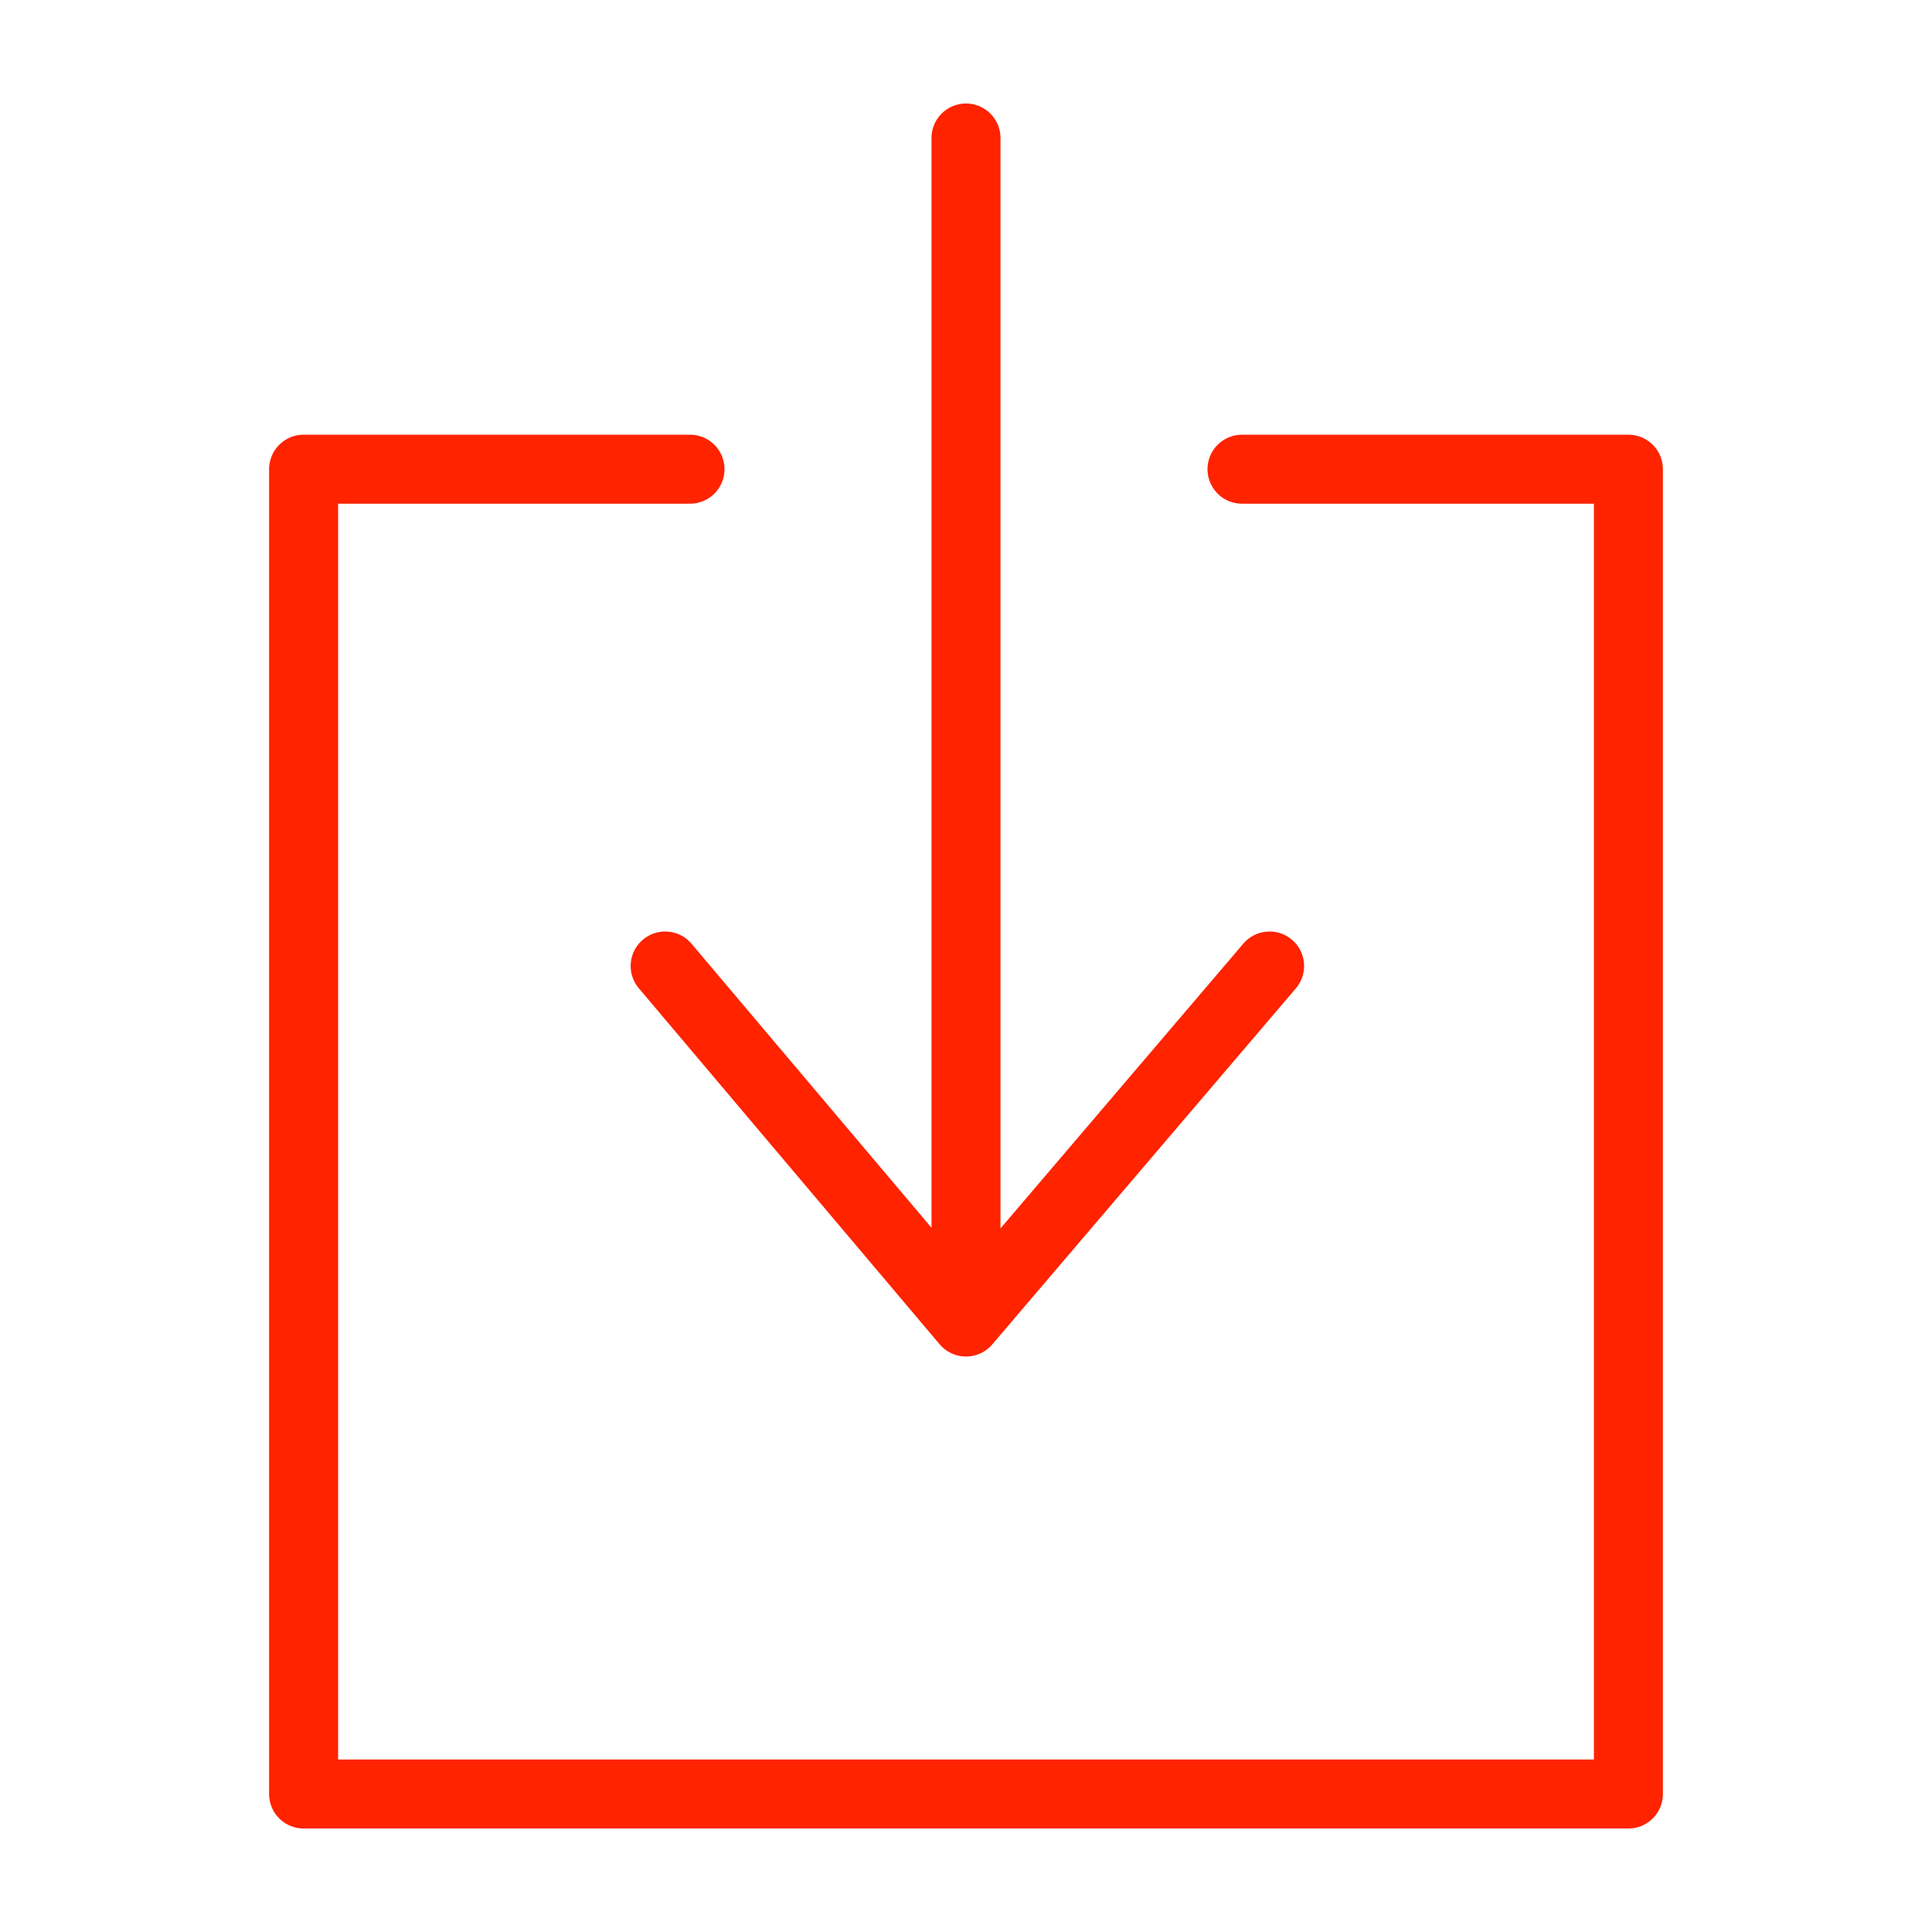
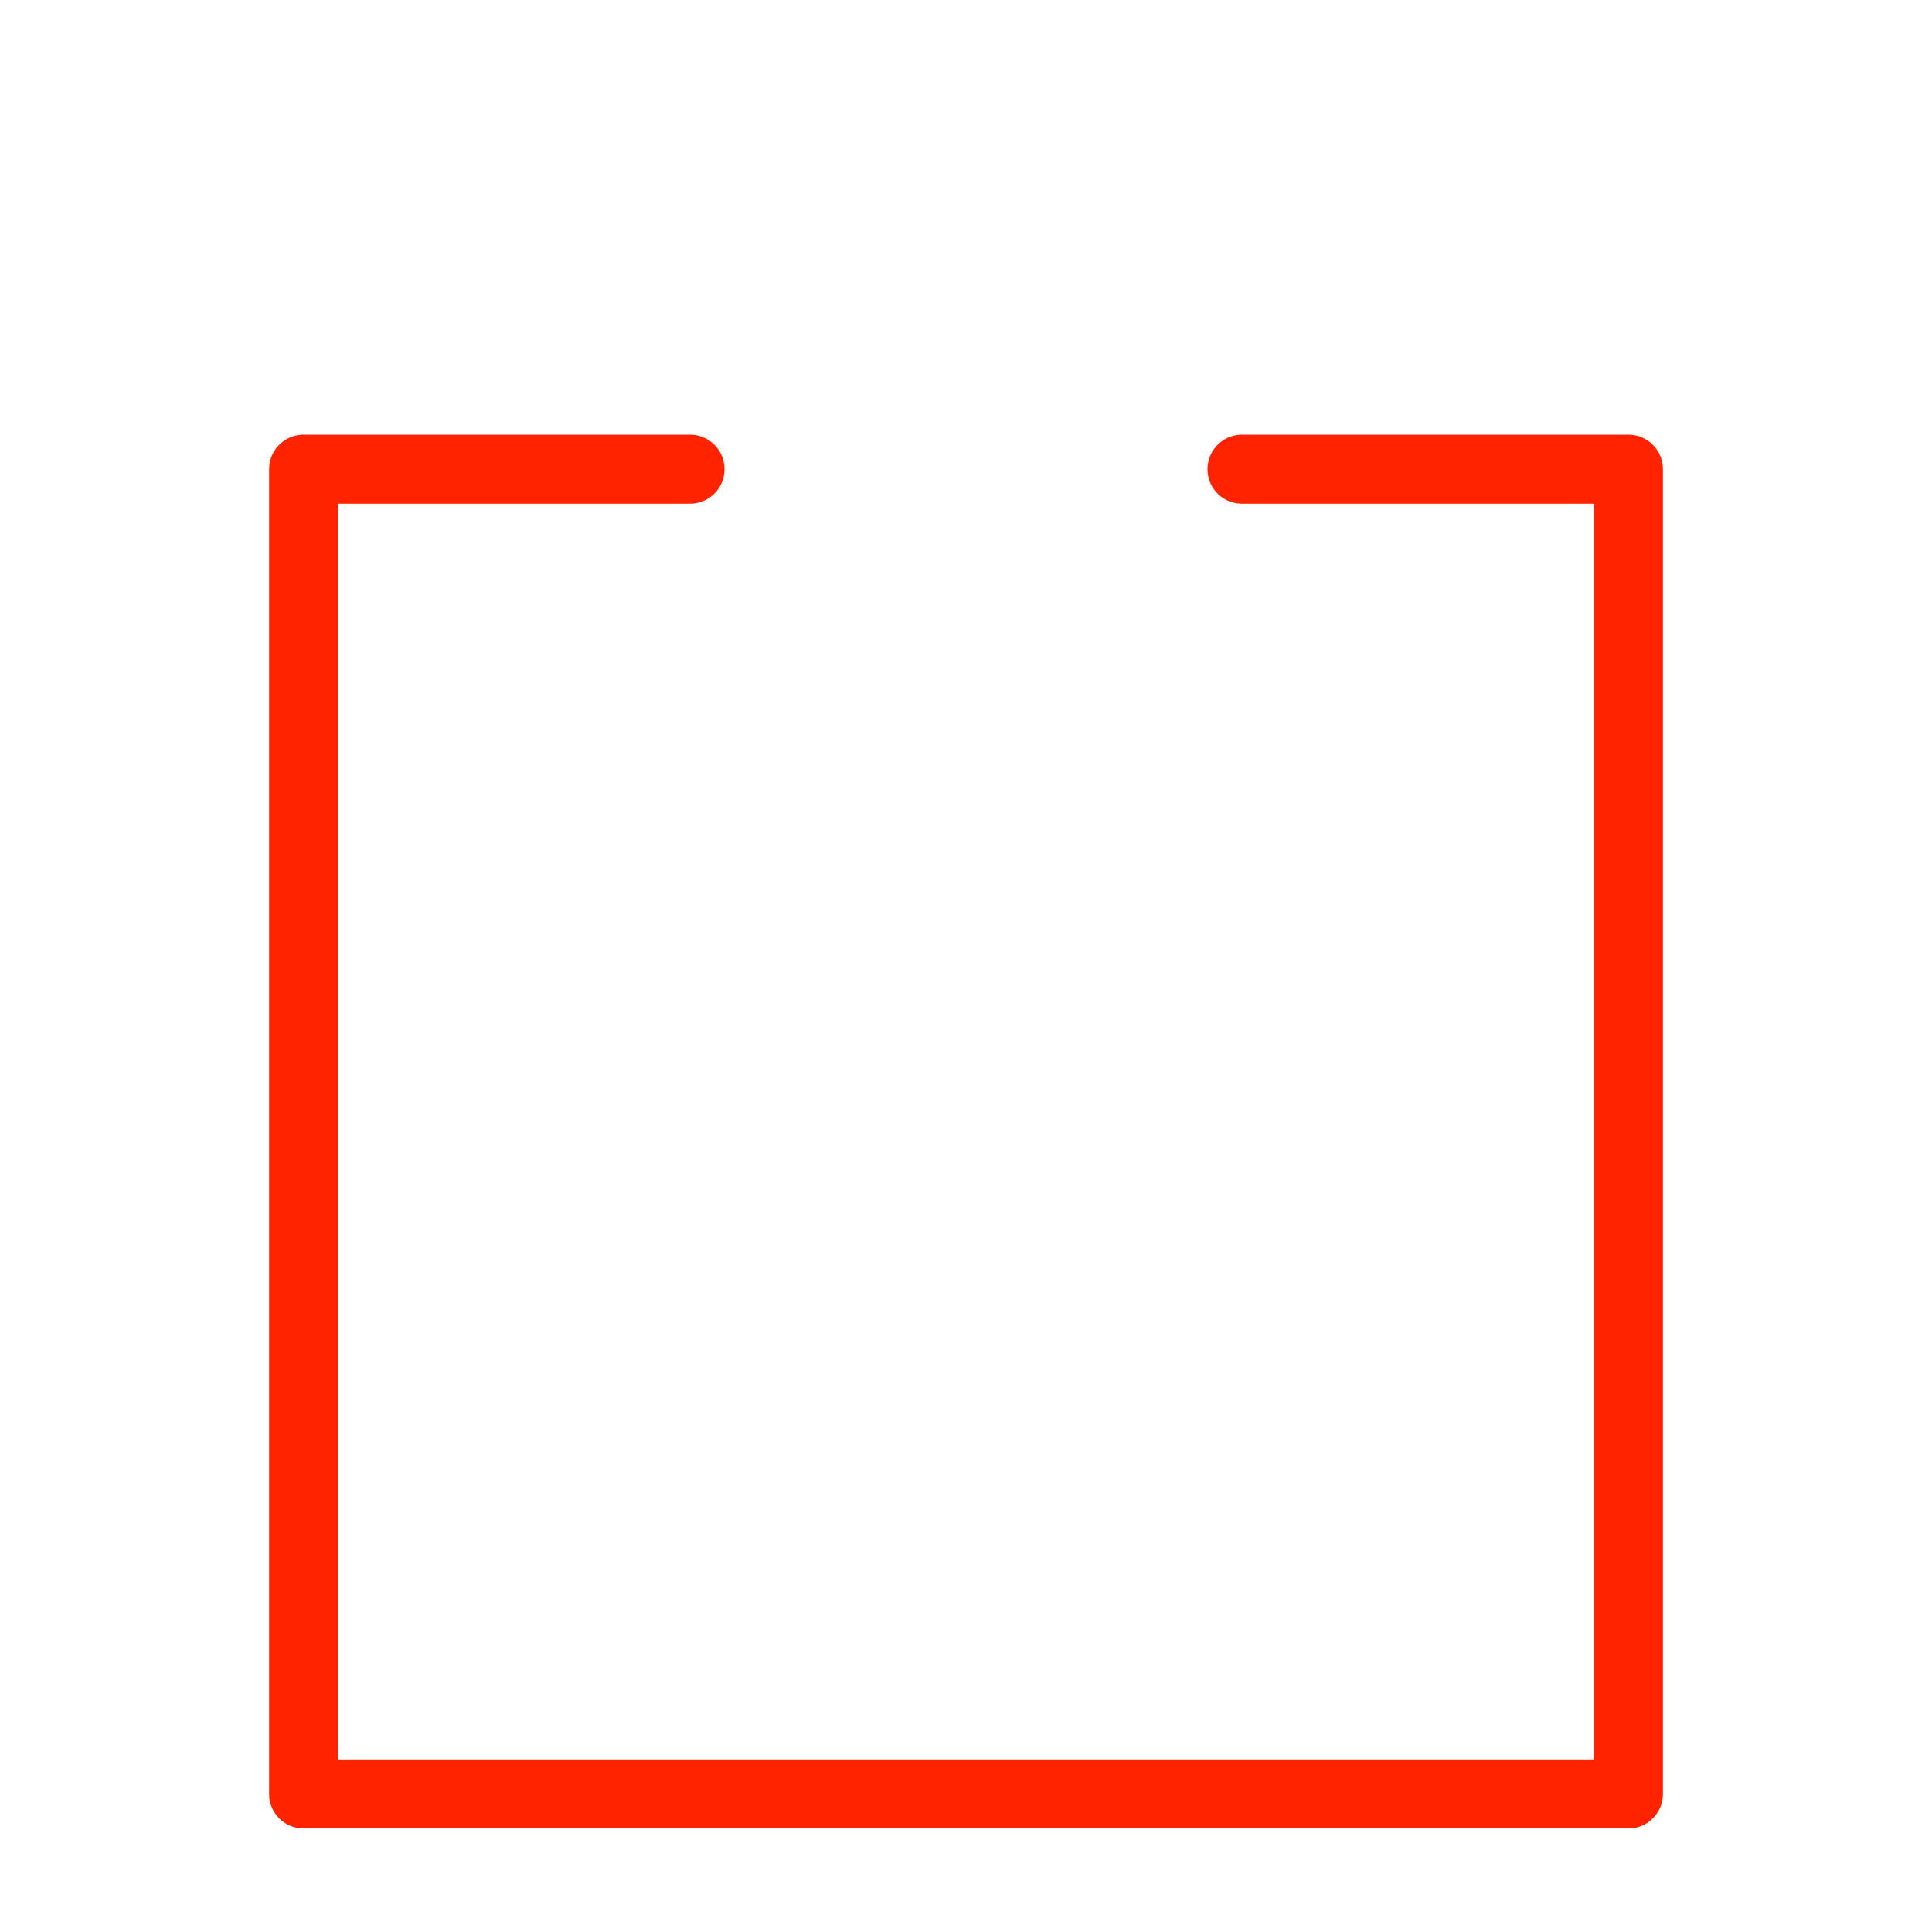
<svg xmlns="http://www.w3.org/2000/svg" id="Layer_1" viewBox="0 0 35 35">
  <defs>
    <style>.cls-1{fill:none;stroke:#ff2300;stroke-linecap:round;stroke-linejoin:round;stroke-width:1.25px;}</style>
  </defs>
  <path class="cls-1" d="m22.5,8.5h7v24H5.5V8.5h7" />
-   <path class="cls-1" d="m17.5,2.5v21m-5.45-6l5.45,6.45,5.5-6.45" />
</svg>